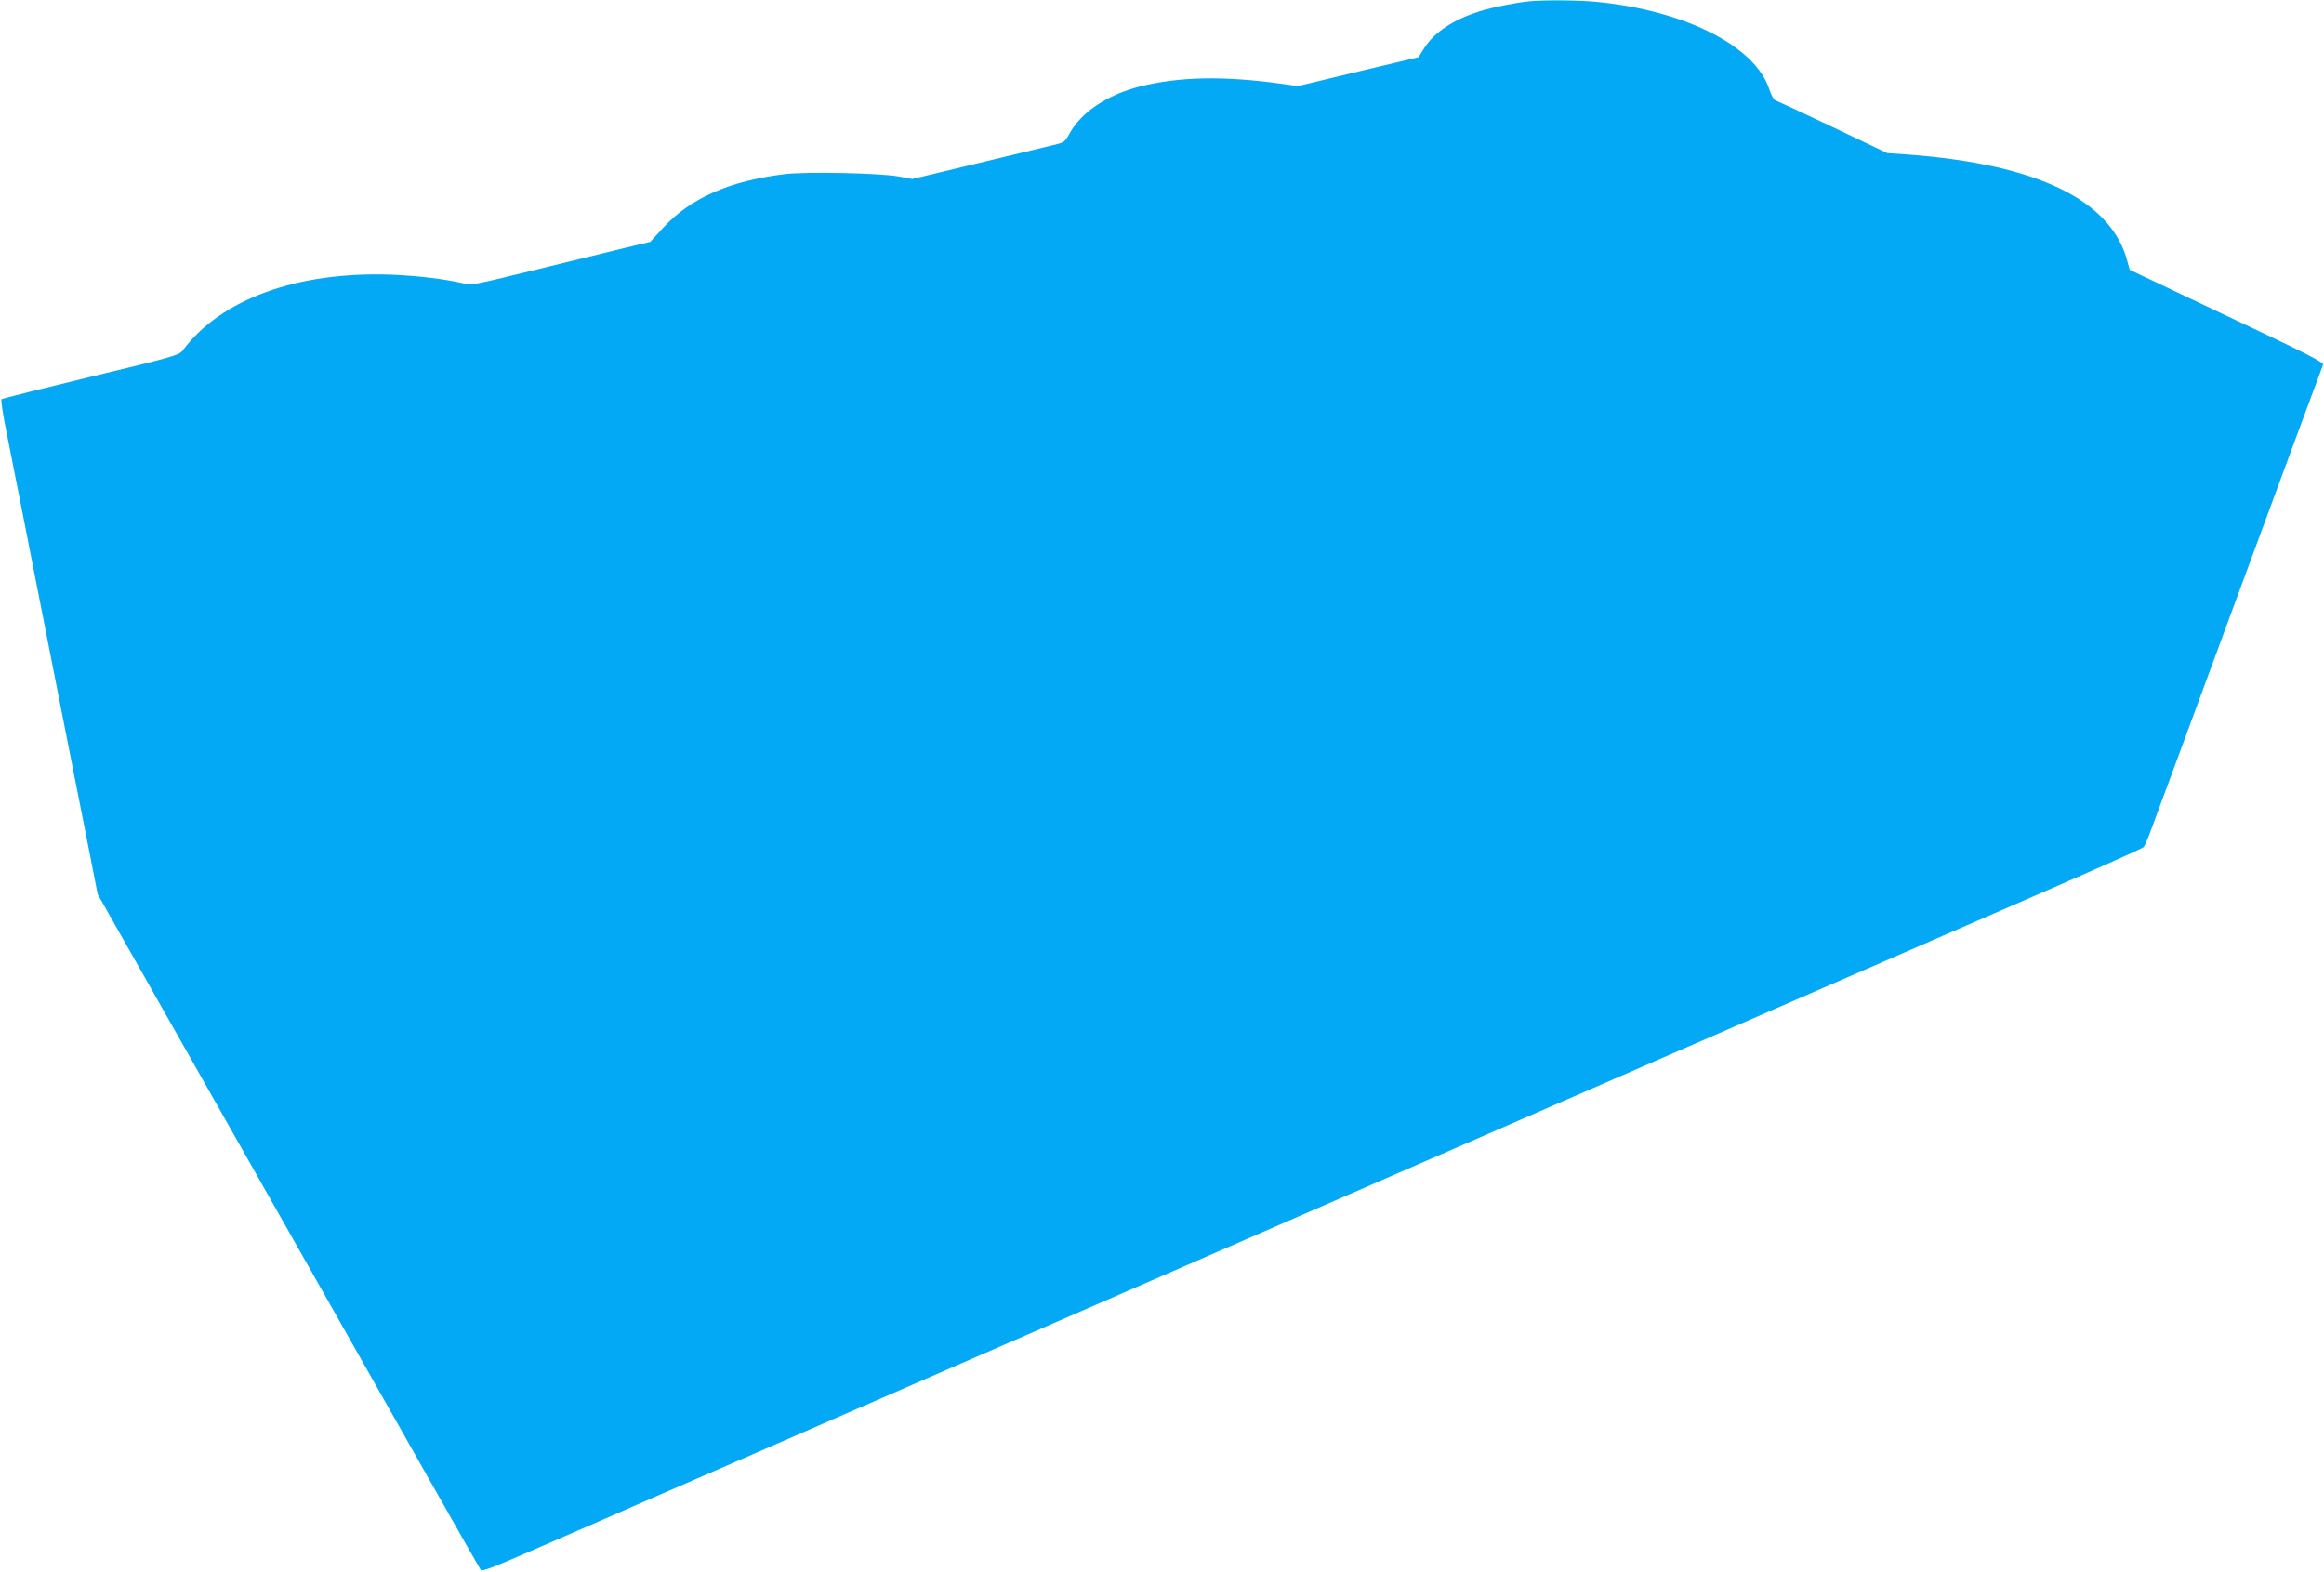
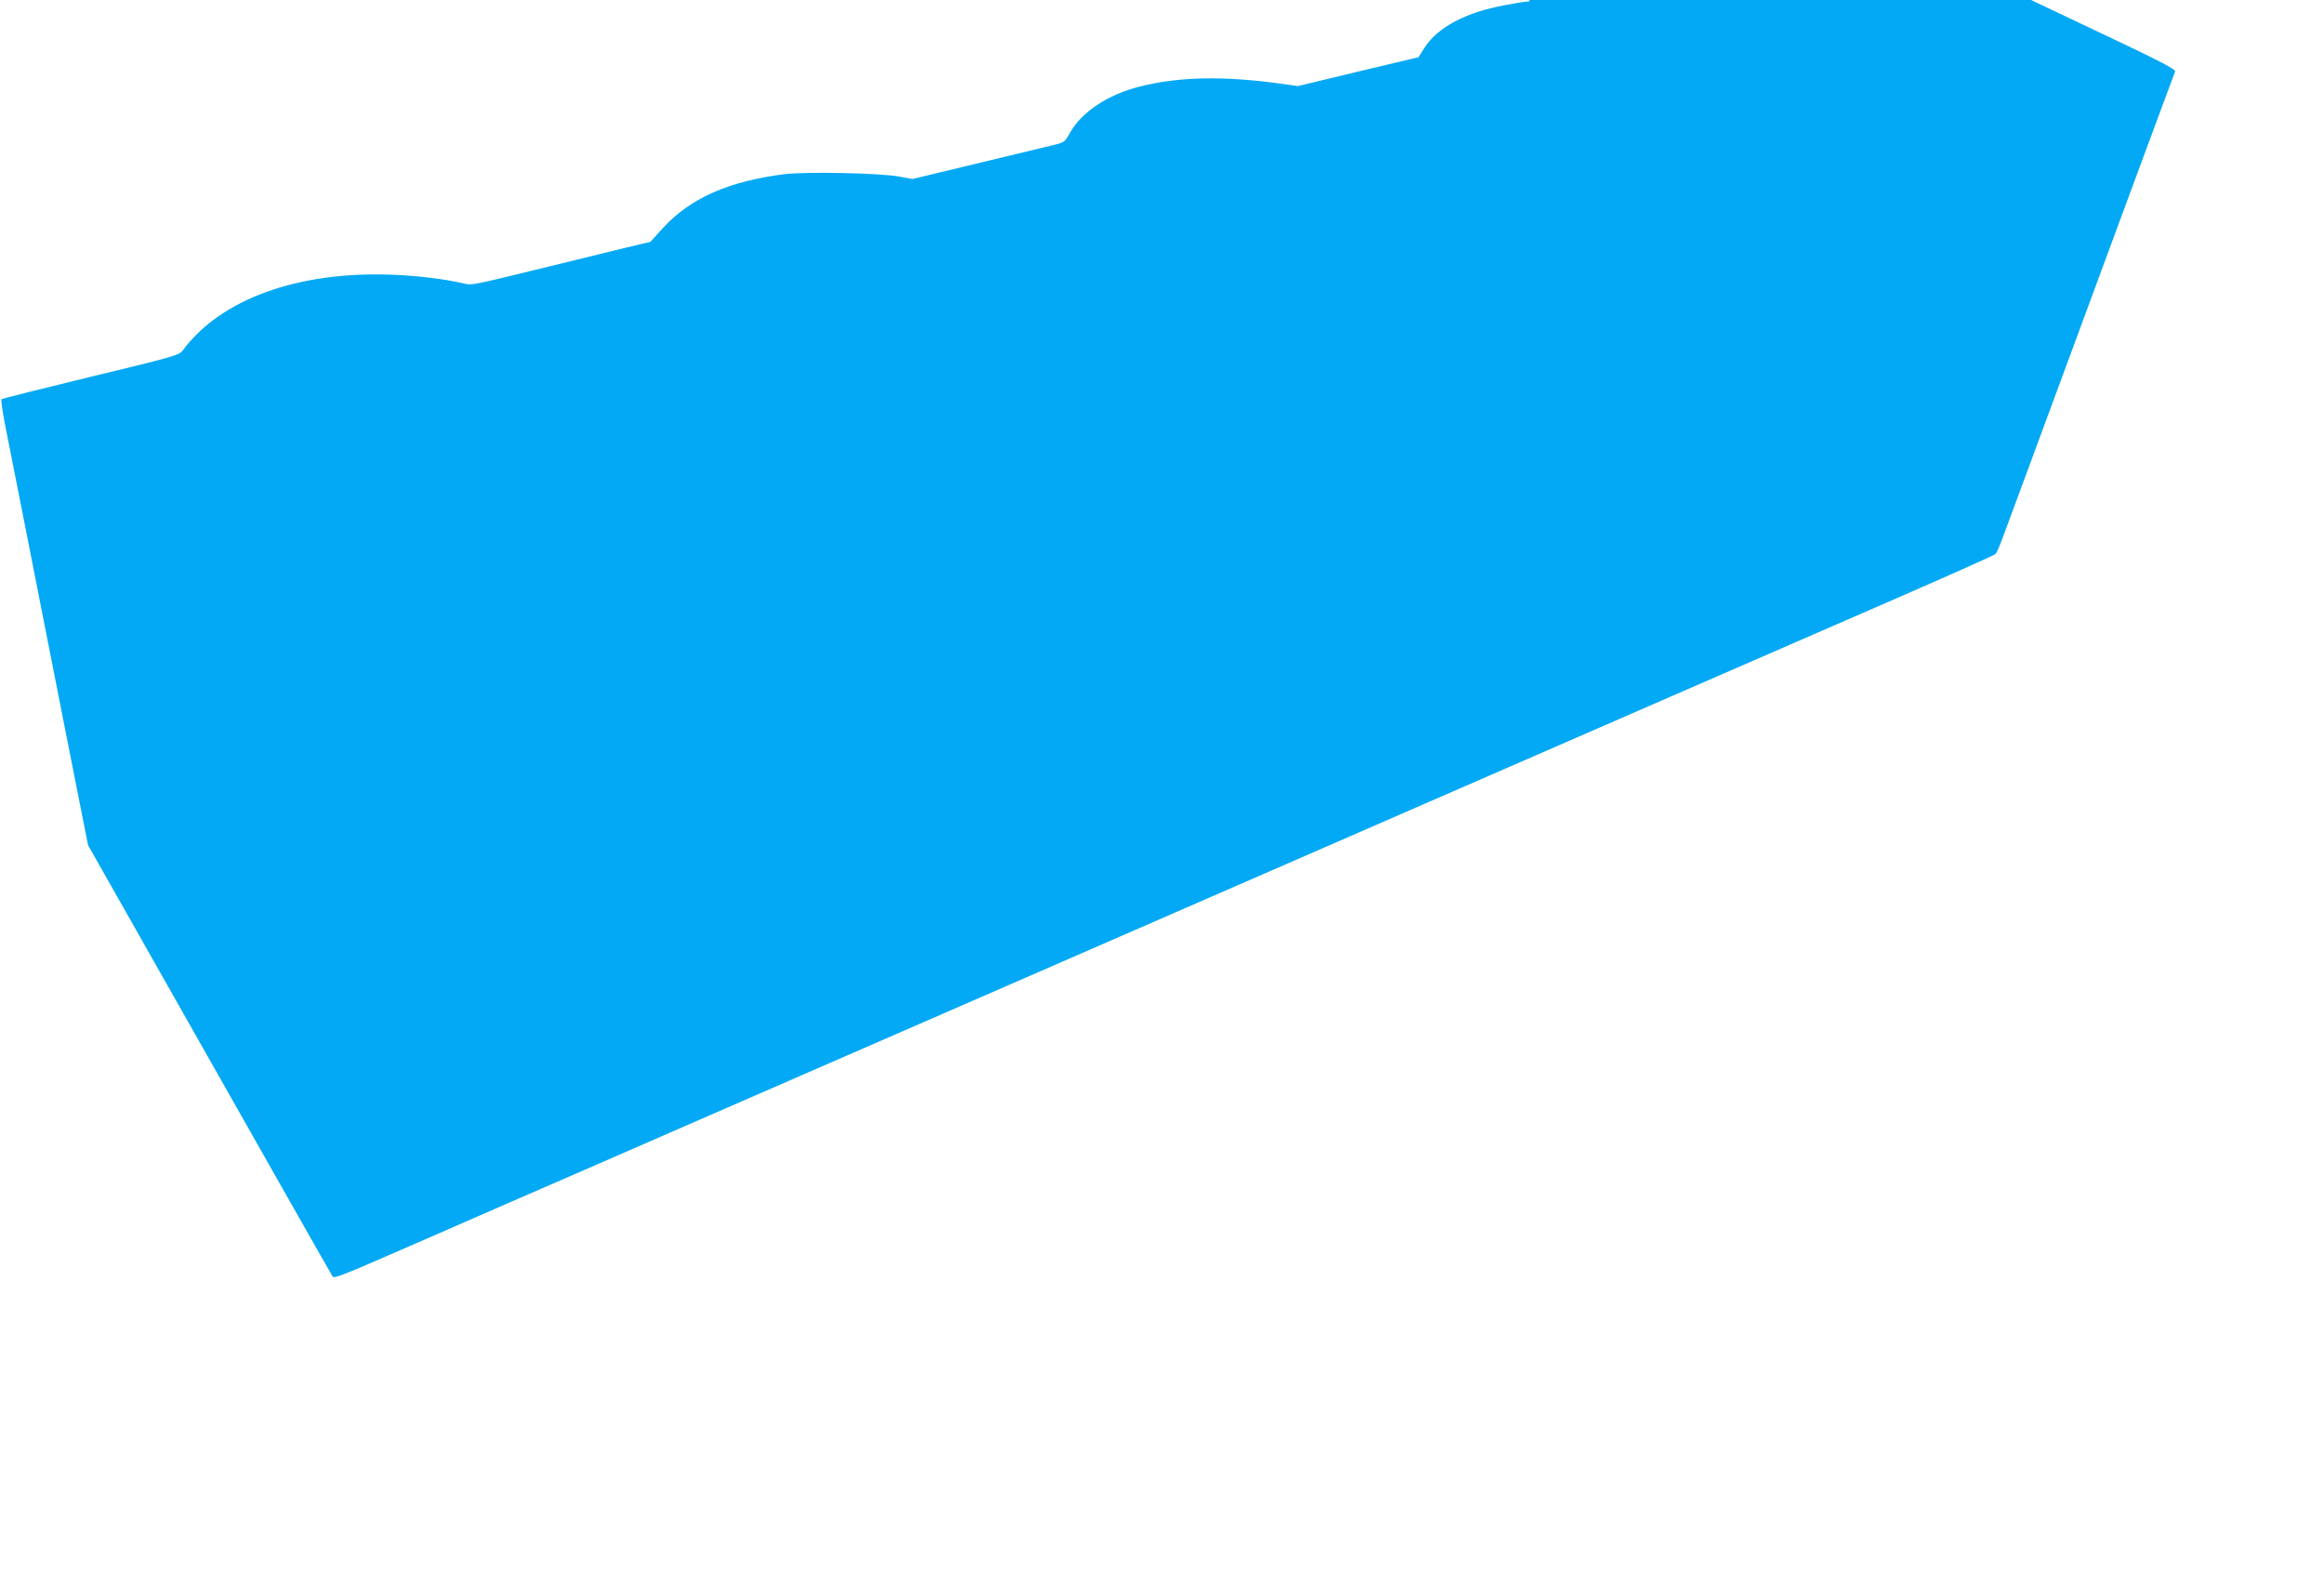
<svg xmlns="http://www.w3.org/2000/svg" version="1.0" width="1280pt" height="866pt" viewBox="0 0 1280 866" preserveAspectRatio="xMidYMid meet">
  <g transform="translate(0,866) scale(0.1,-0.1)" fill="#03a9f4" stroke="none">
-     <path d="M8425 8653 c-74 -7 -210 -34 -275 -55 -147 -47 -249 -115 -305 -202 l-32 -51 -332 -79 -332 -80 -87 12 c-320 45 -566 40 -782 -14 -180 -45 -325 -142 -389 -259 -27 -49 -29 -50 -102 -67 -41 -10 -229 -55 -419 -101 l-345 -83 -75 14 c-109 19 -507 27 -627 13 -306 -38 -519 -131 -670 -295 l-71 -78 -139 -33 c-76 -19 -259 -64 -408 -100 -453 -111 -434 -107 -485 -95 -107 24 -246 41 -390 47 -519 20 -945 -134 -1155 -419 -19 -24 -55 -35 -505 -143 -267 -65 -488 -120 -492 -124 -3 -3 5 -62 18 -131 14 -69 56 -282 94 -475 38 -192 123 -627 190 -965 67 -338 145 -736 175 -885 l53 -270 762 -1345 c996 -1759 1338 -2362 1348 -2377 6 -9 70 15 237 88 127 55 451 196 720 314 270 117 738 321 1040 453 303 132 935 407 1405 612 470 205 1049 457 1285 560 237 103 815 355 1285 560 470 205 1103 480 1405 612 303 132 825 359 1160 505 336 146 615 270 621 277 6 6 23 45 38 86 16 41 158 428 318 860 159 432 366 990 458 1240 93 250 171 462 175 471 5 13 -95 64 -530 269 l-535 254 -11 40 c-86 342 -493 541 -1212 595 l-113 8 -300 143 c-164 78 -306 144 -315 147 -9 2 -23 29 -33 58 -75 238 -459 435 -945 484 -97 10 -286 12 -376 4z" />
+     <path d="M8425 8653 c-74 -7 -210 -34 -275 -55 -147 -47 -249 -115 -305 -202 l-32 -51 -332 -79 -332 -80 -87 12 c-320 45 -566 40 -782 -14 -180 -45 -325 -142 -389 -259 -27 -49 -29 -50 -102 -67 -41 -10 -229 -55 -419 -101 l-345 -83 -75 14 c-109 19 -507 27 -627 13 -306 -38 -519 -131 -670 -295 l-71 -78 -139 -33 c-76 -19 -259 -64 -408 -100 -453 -111 -434 -107 -485 -95 -107 24 -246 41 -390 47 -519 20 -945 -134 -1155 -419 -19 -24 -55 -35 -505 -143 -267 -65 -488 -120 -492 -124 -3 -3 5 -62 18 -131 14 -69 56 -282 94 -475 38 -192 123 -627 190 -965 67 -338 145 -736 175 -885 c996 -1759 1338 -2362 1348 -2377 6 -9 70 15 237 88 127 55 451 196 720 314 270 117 738 321 1040 453 303 132 935 407 1405 612 470 205 1049 457 1285 560 237 103 815 355 1285 560 470 205 1103 480 1405 612 303 132 825 359 1160 505 336 146 615 270 621 277 6 6 23 45 38 86 16 41 158 428 318 860 159 432 366 990 458 1240 93 250 171 462 175 471 5 13 -95 64 -530 269 l-535 254 -11 40 c-86 342 -493 541 -1212 595 l-113 8 -300 143 c-164 78 -306 144 -315 147 -9 2 -23 29 -33 58 -75 238 -459 435 -945 484 -97 10 -286 12 -376 4z" />
  </g>
</svg>